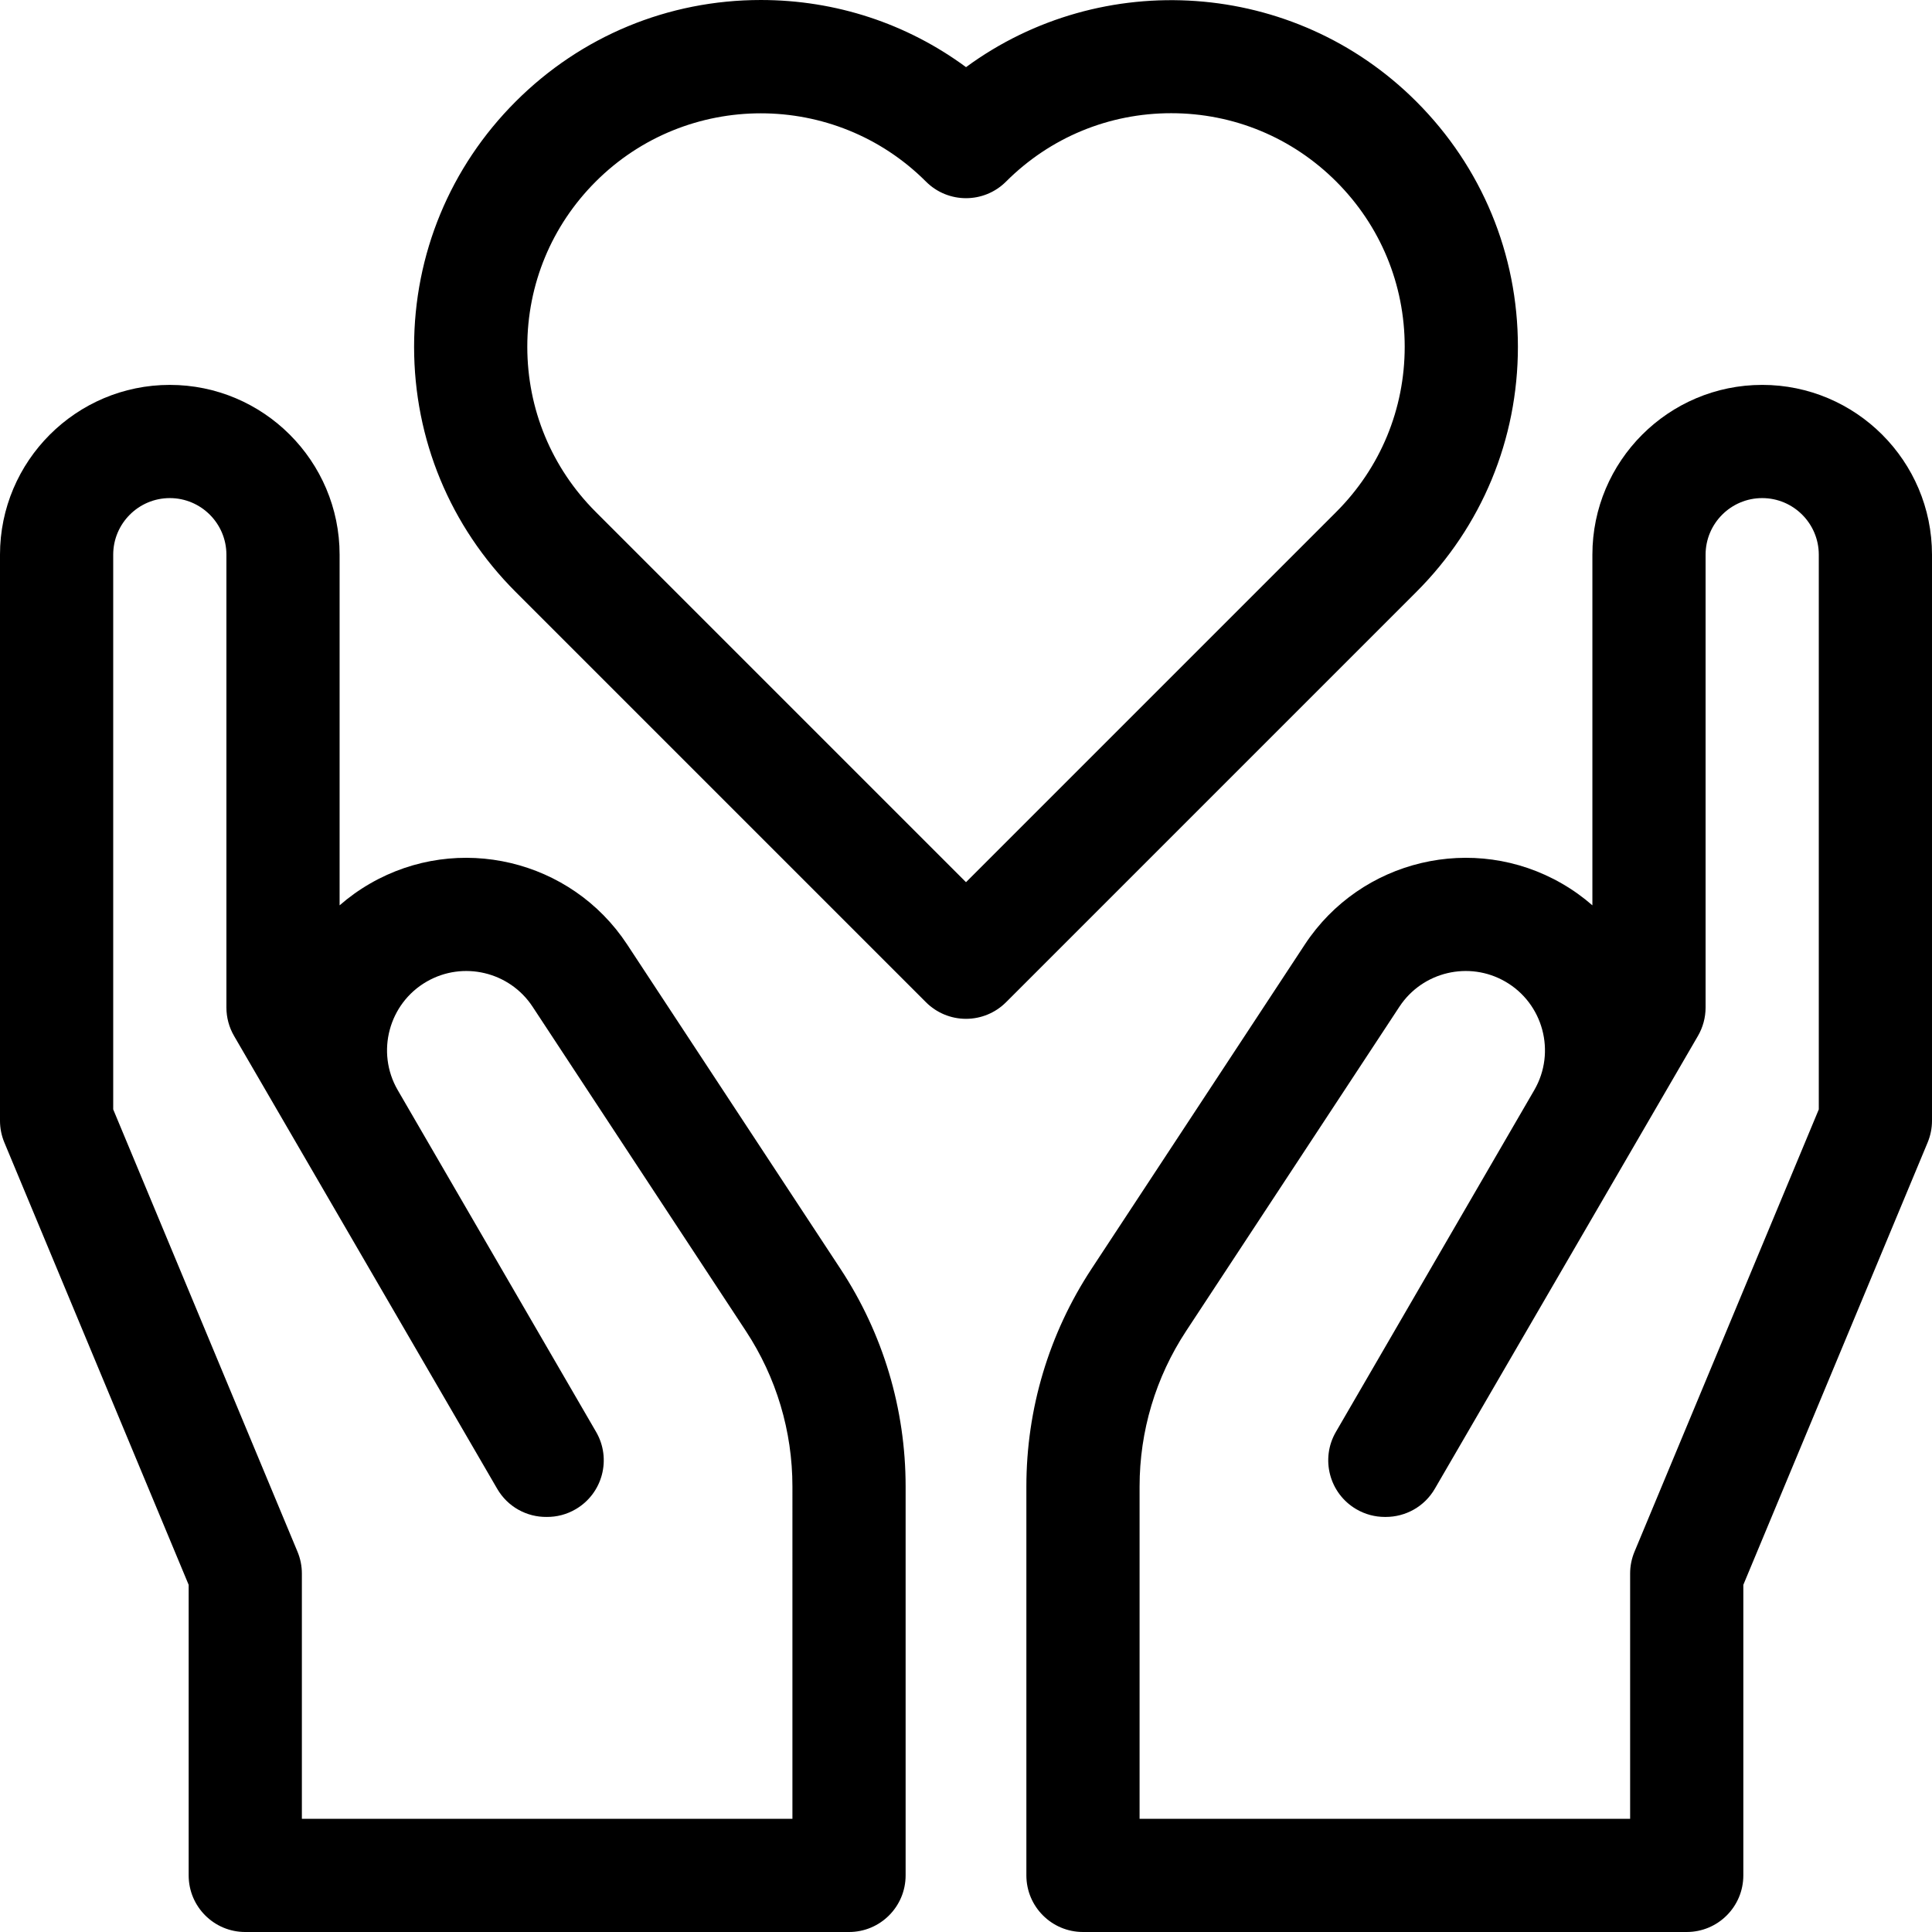
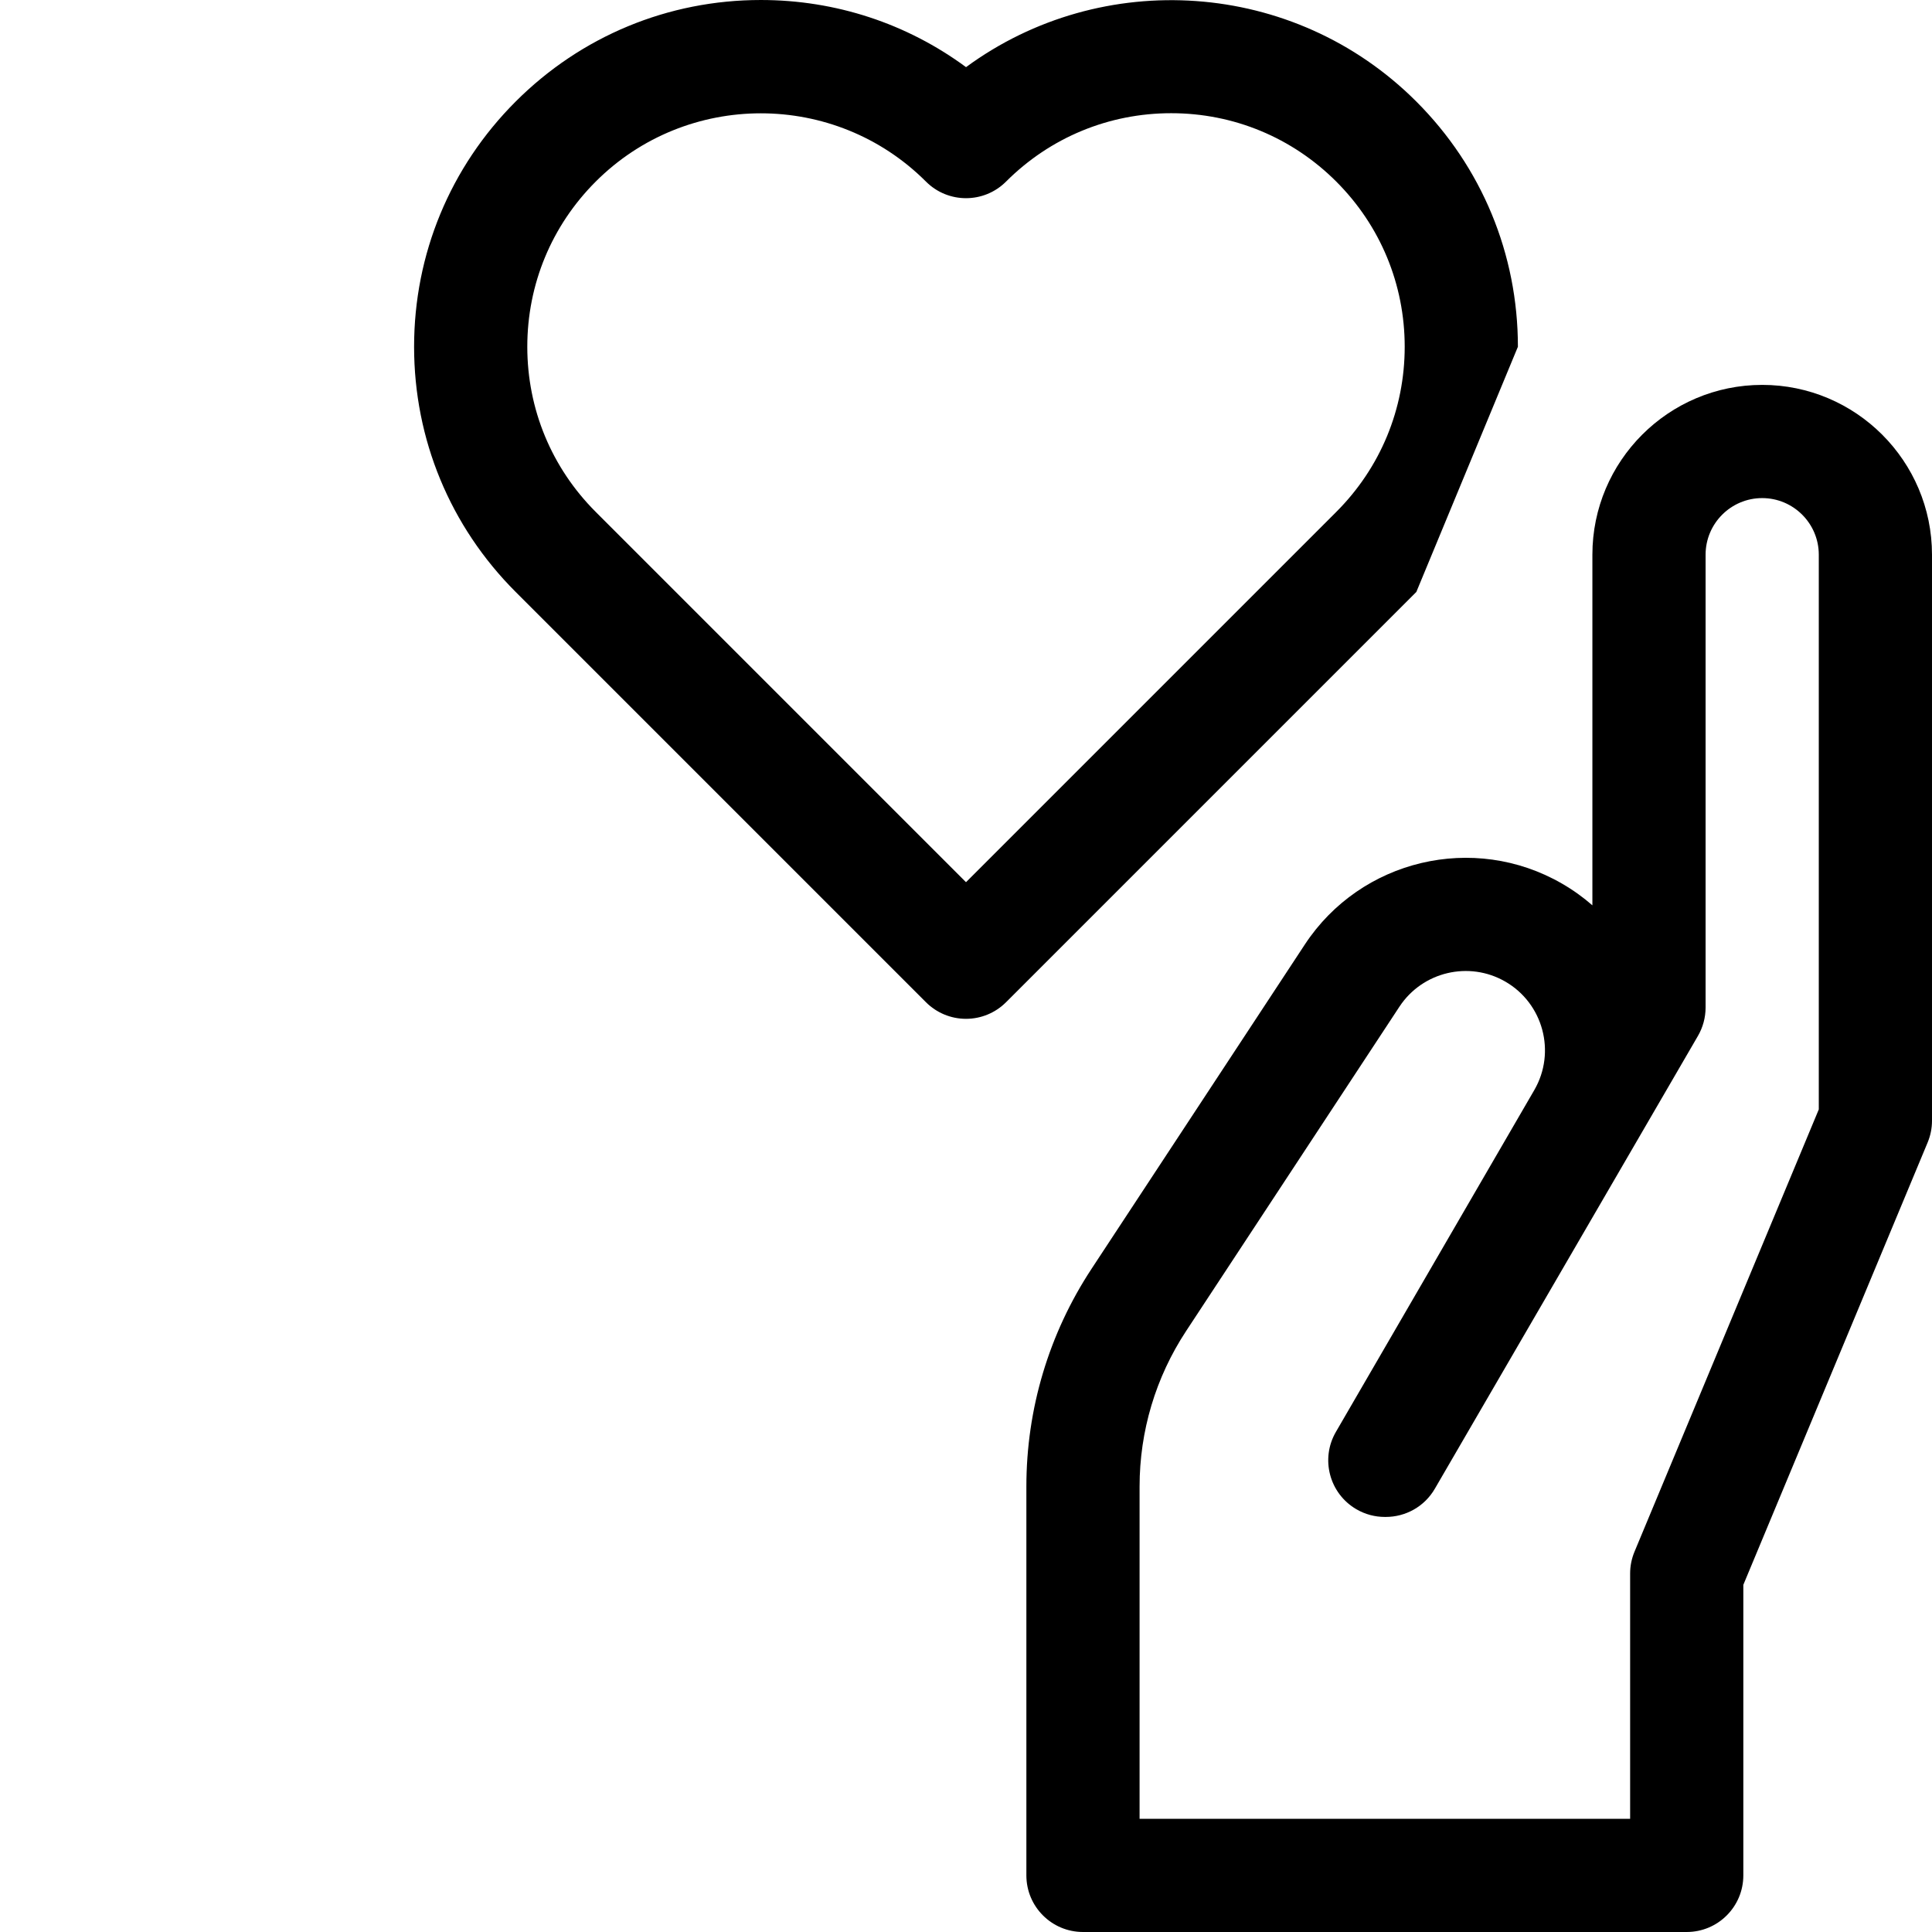
<svg xmlns="http://www.w3.org/2000/svg" id="Capa_1" height="512" viewBox="0 0 512 512" width="512">
  <g>
    <path d="m467 102c-24.813 0-45 20.187-45 45v92.922c-2.453-2.143-5.146-4.078-8.07-5.767-23.377-13.496-53.305-6.402-68.135 16.149l-56.522 85.942c-11.3 17.182-17.273 37.133-17.273 57.697v103.057c0 8.284 6.716 15 15 15h160c8.284 0 15-6.716 15-15v-77l48.846-117.231c.761-1.828 1.154-3.789 1.154-5.769v-150c0-24.813-20.187-45-45-45zm15 192-48.846 117.231c-.761 1.828-1.154 3.789-1.154 5.769v65h-130v-88.057c0-14.689 4.266-28.94 12.337-41.212l56.522-85.942c6.109-9.289 18.439-12.213 28.07-6.653 10.036 5.794 13.487 18.675 7.693 28.711l-52.58 90.594c-4.174 7.156-1.757 16.341 5.399 20.515 2.376 1.387 4.977 2.046 7.544 2.046h.274c5.184 0 10.226-2.69 13.004-7.502l69.692-119.942c1.338-2.294 2.043-4.902 2.043-7.558v-120c0-8.271 6.729-15 15-15s15 6.729 15 15v147z" />
-     <path d="m166.205 250.305c-14.829-22.55-44.758-29.646-68.135-16.149-2.925 1.688-5.617 3.624-8.07 5.766v-92.922c0-24.813-20.187-45-45-45s-45 20.187-45 45v150c0 1.98.393 3.941 1.154 5.769l48.846 117.231v77c0 8.284 6.716 15 15 15h160c8.284 0 15-6.716 15-15v-103.057c0-20.564-5.973-40.516-17.272-57.696zm43.795 231.695h-130v-65c0-1.98-.393-3.941-1.154-5.769l-48.846-117.231v-147c0-8.271 6.729-15 15-15s15 6.729 15 15v120c0 2.656.705 5.264 2.043 7.558l69.692 119.942c2.803 4.856 7.893 7.567 13.144 7.502 2.637.019 5.262-.636 7.679-2.045 7.156-4.174 9.573-13.359 5.399-20.515l-52.58-90.594c-5.794-10.037-2.343-22.917 7.693-28.711 9.63-5.56 21.96-2.638 28.07 6.652l56.522 85.942c8.072 12.272 12.338 26.523 12.338 41.212z" />
-     <path d="m402.261 91.891c0-24.545-9.559-47.621-26.915-64.977-32.476-32.475-83.408-35.513-119.336-9.121-15.672-11.552-34.546-17.793-54.38-17.793-24.545 0-47.62 9.559-64.976 26.914-17.356 17.356-26.915 40.432-26.915 64.977s9.559 47.621 26.915 64.976l108.739 108.74c2.813 2.812 6.628 4.393 10.607 4.393s7.794-1.581 10.606-4.394l108.739-108.739c17.357-17.356 26.916-40.431 26.916-64.976zm-48.128 43.763-98.133 98.133-98.133-98.133c-11.689-11.689-18.128-27.231-18.128-43.763s6.438-32.074 18.128-43.764c12.065-12.065 27.914-18.098 43.763-18.098 15.85 0 31.698 6.033 43.764 18.098 5.857 5.858 15.355 5.858 21.213 0 11.689-11.689 27.231-18.127 43.762-18.127 16.532 0 32.074 6.438 43.764 18.128 11.689 11.689 18.128 27.231 18.128 43.763s-6.439 32.073-18.128 43.763z" />
+     <path d="m402.261 91.891c0-24.545-9.559-47.621-26.915-64.977-32.476-32.475-83.408-35.513-119.336-9.121-15.672-11.552-34.546-17.793-54.38-17.793-24.545 0-47.62 9.559-64.976 26.914-17.356 17.356-26.915 40.432-26.915 64.977s9.559 47.621 26.915 64.976l108.739 108.74c2.813 2.812 6.628 4.393 10.607 4.393s7.794-1.581 10.606-4.394l108.739-108.739zm-48.128 43.763-98.133 98.133-98.133-98.133c-11.689-11.689-18.128-27.231-18.128-43.763s6.438-32.074 18.128-43.764c12.065-12.065 27.914-18.098 43.763-18.098 15.85 0 31.698 6.033 43.764 18.098 5.857 5.858 15.355 5.858 21.213 0 11.689-11.689 27.231-18.127 43.762-18.127 16.532 0 32.074 6.438 43.764 18.128 11.689 11.689 18.128 27.231 18.128 43.763s-6.439 32.073-18.128 43.763z" />
  </g>
</svg>